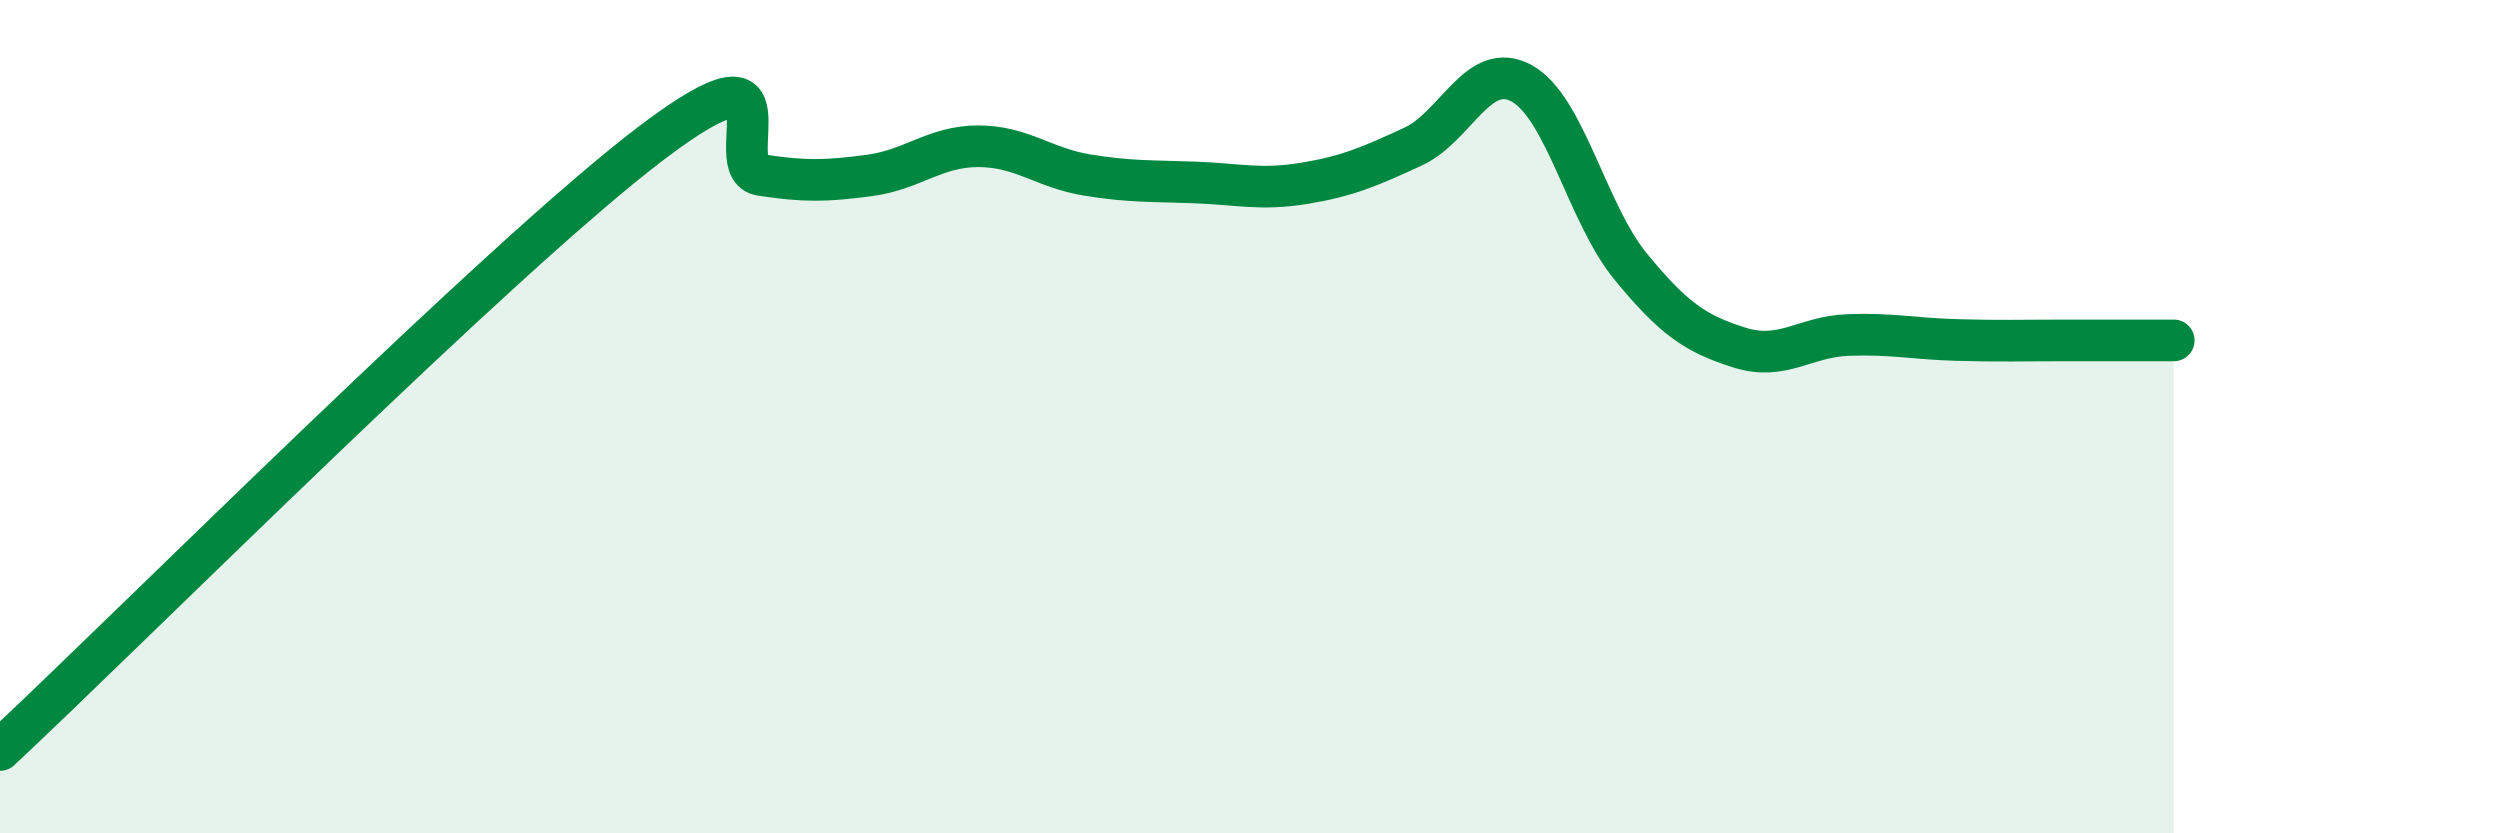
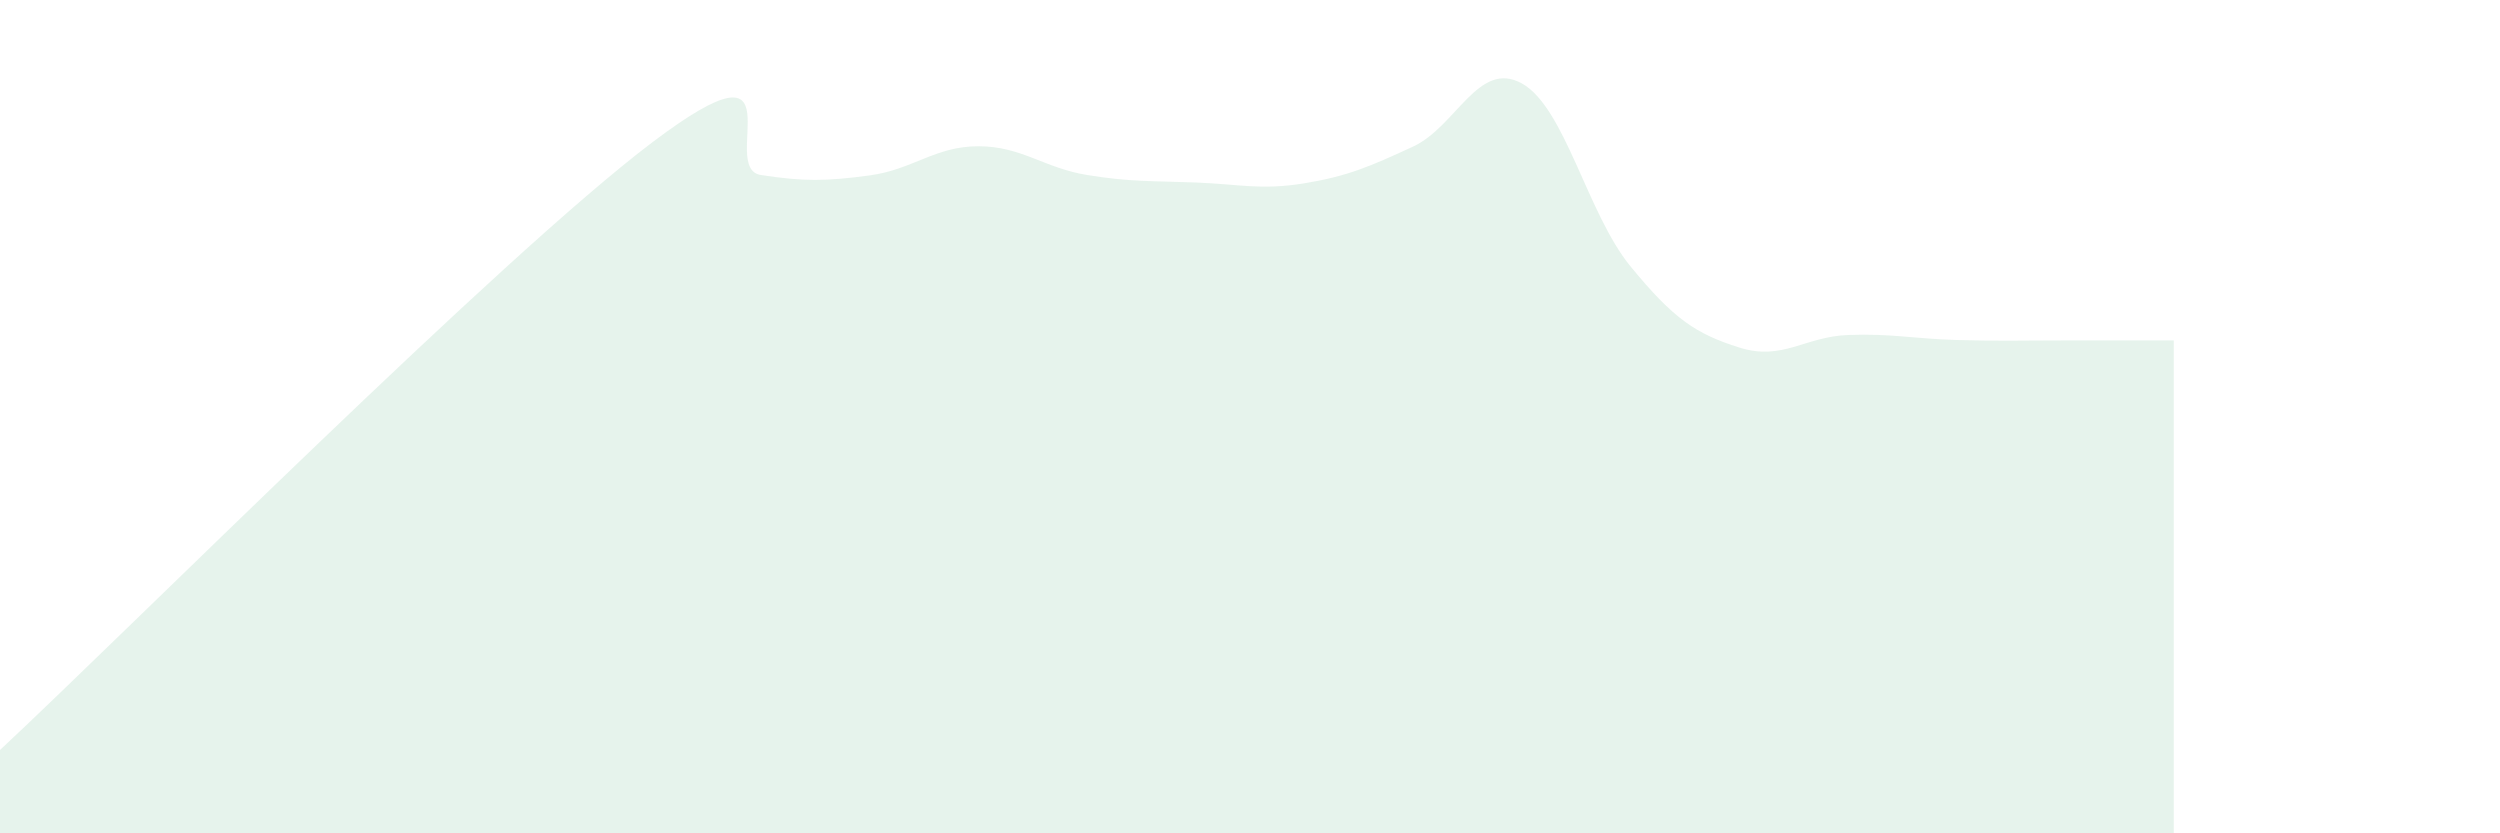
<svg xmlns="http://www.w3.org/2000/svg" width="60" height="20" viewBox="0 0 60 20">
  <path d="M 0,18 C 3.13,15.08 12,6.18 15.65,3.42 C 19.3,0.66 17.22,4.04 18.26,4.2 C 19.3,4.36 19.83,4.35 20.87,4.21 C 21.91,4.07 22.44,3.51 23.48,3.51 C 24.52,3.51 25.05,4.03 26.09,4.2 C 27.13,4.37 27.66,4.34 28.7,4.38 C 29.74,4.42 30.26,4.57 31.3,4.4 C 32.34,4.23 32.87,4 33.91,3.52 C 34.95,3.04 35.48,1.43 36.52,2 C 37.56,2.57 38.09,5.12 39.13,6.39 C 40.17,7.66 40.7,8.01 41.74,8.34 C 42.78,8.67 43.31,8.08 44.35,8.04 C 45.39,8 45.92,8.13 46.96,8.16 C 48,8.19 48.53,8.17 49.57,8.17 C 50.61,8.17 51.65,8.17 52.17,8.17L52.17 20L0 20Z" fill="#008740" opacity="0.1" stroke-linecap="round" stroke-linejoin="round" />
-   <path d="M 0,18 C 3.13,15.08 12,6.18 15.65,3.42 C 19.3,0.66 17.22,4.04 18.26,4.2 C 19.3,4.36 19.83,4.35 20.87,4.21 C 21.91,4.07 22.44,3.51 23.48,3.51 C 24.52,3.51 25.05,4.03 26.09,4.2 C 27.13,4.37 27.66,4.34 28.7,4.38 C 29.74,4.42 30.26,4.57 31.3,4.4 C 32.34,4.23 32.87,4 33.91,3.52 C 34.95,3.04 35.48,1.43 36.52,2 C 37.56,2.57 38.09,5.12 39.13,6.39 C 40.17,7.66 40.7,8.01 41.74,8.34 C 42.78,8.67 43.31,8.08 44.35,8.04 C 45.39,8 45.92,8.13 46.96,8.16 C 48,8.19 48.53,8.17 49.57,8.17 C 50.61,8.17 51.65,8.17 52.17,8.17" stroke="#008740" stroke-width="1" fill="none" stroke-linecap="round" stroke-linejoin="round" />
</svg>